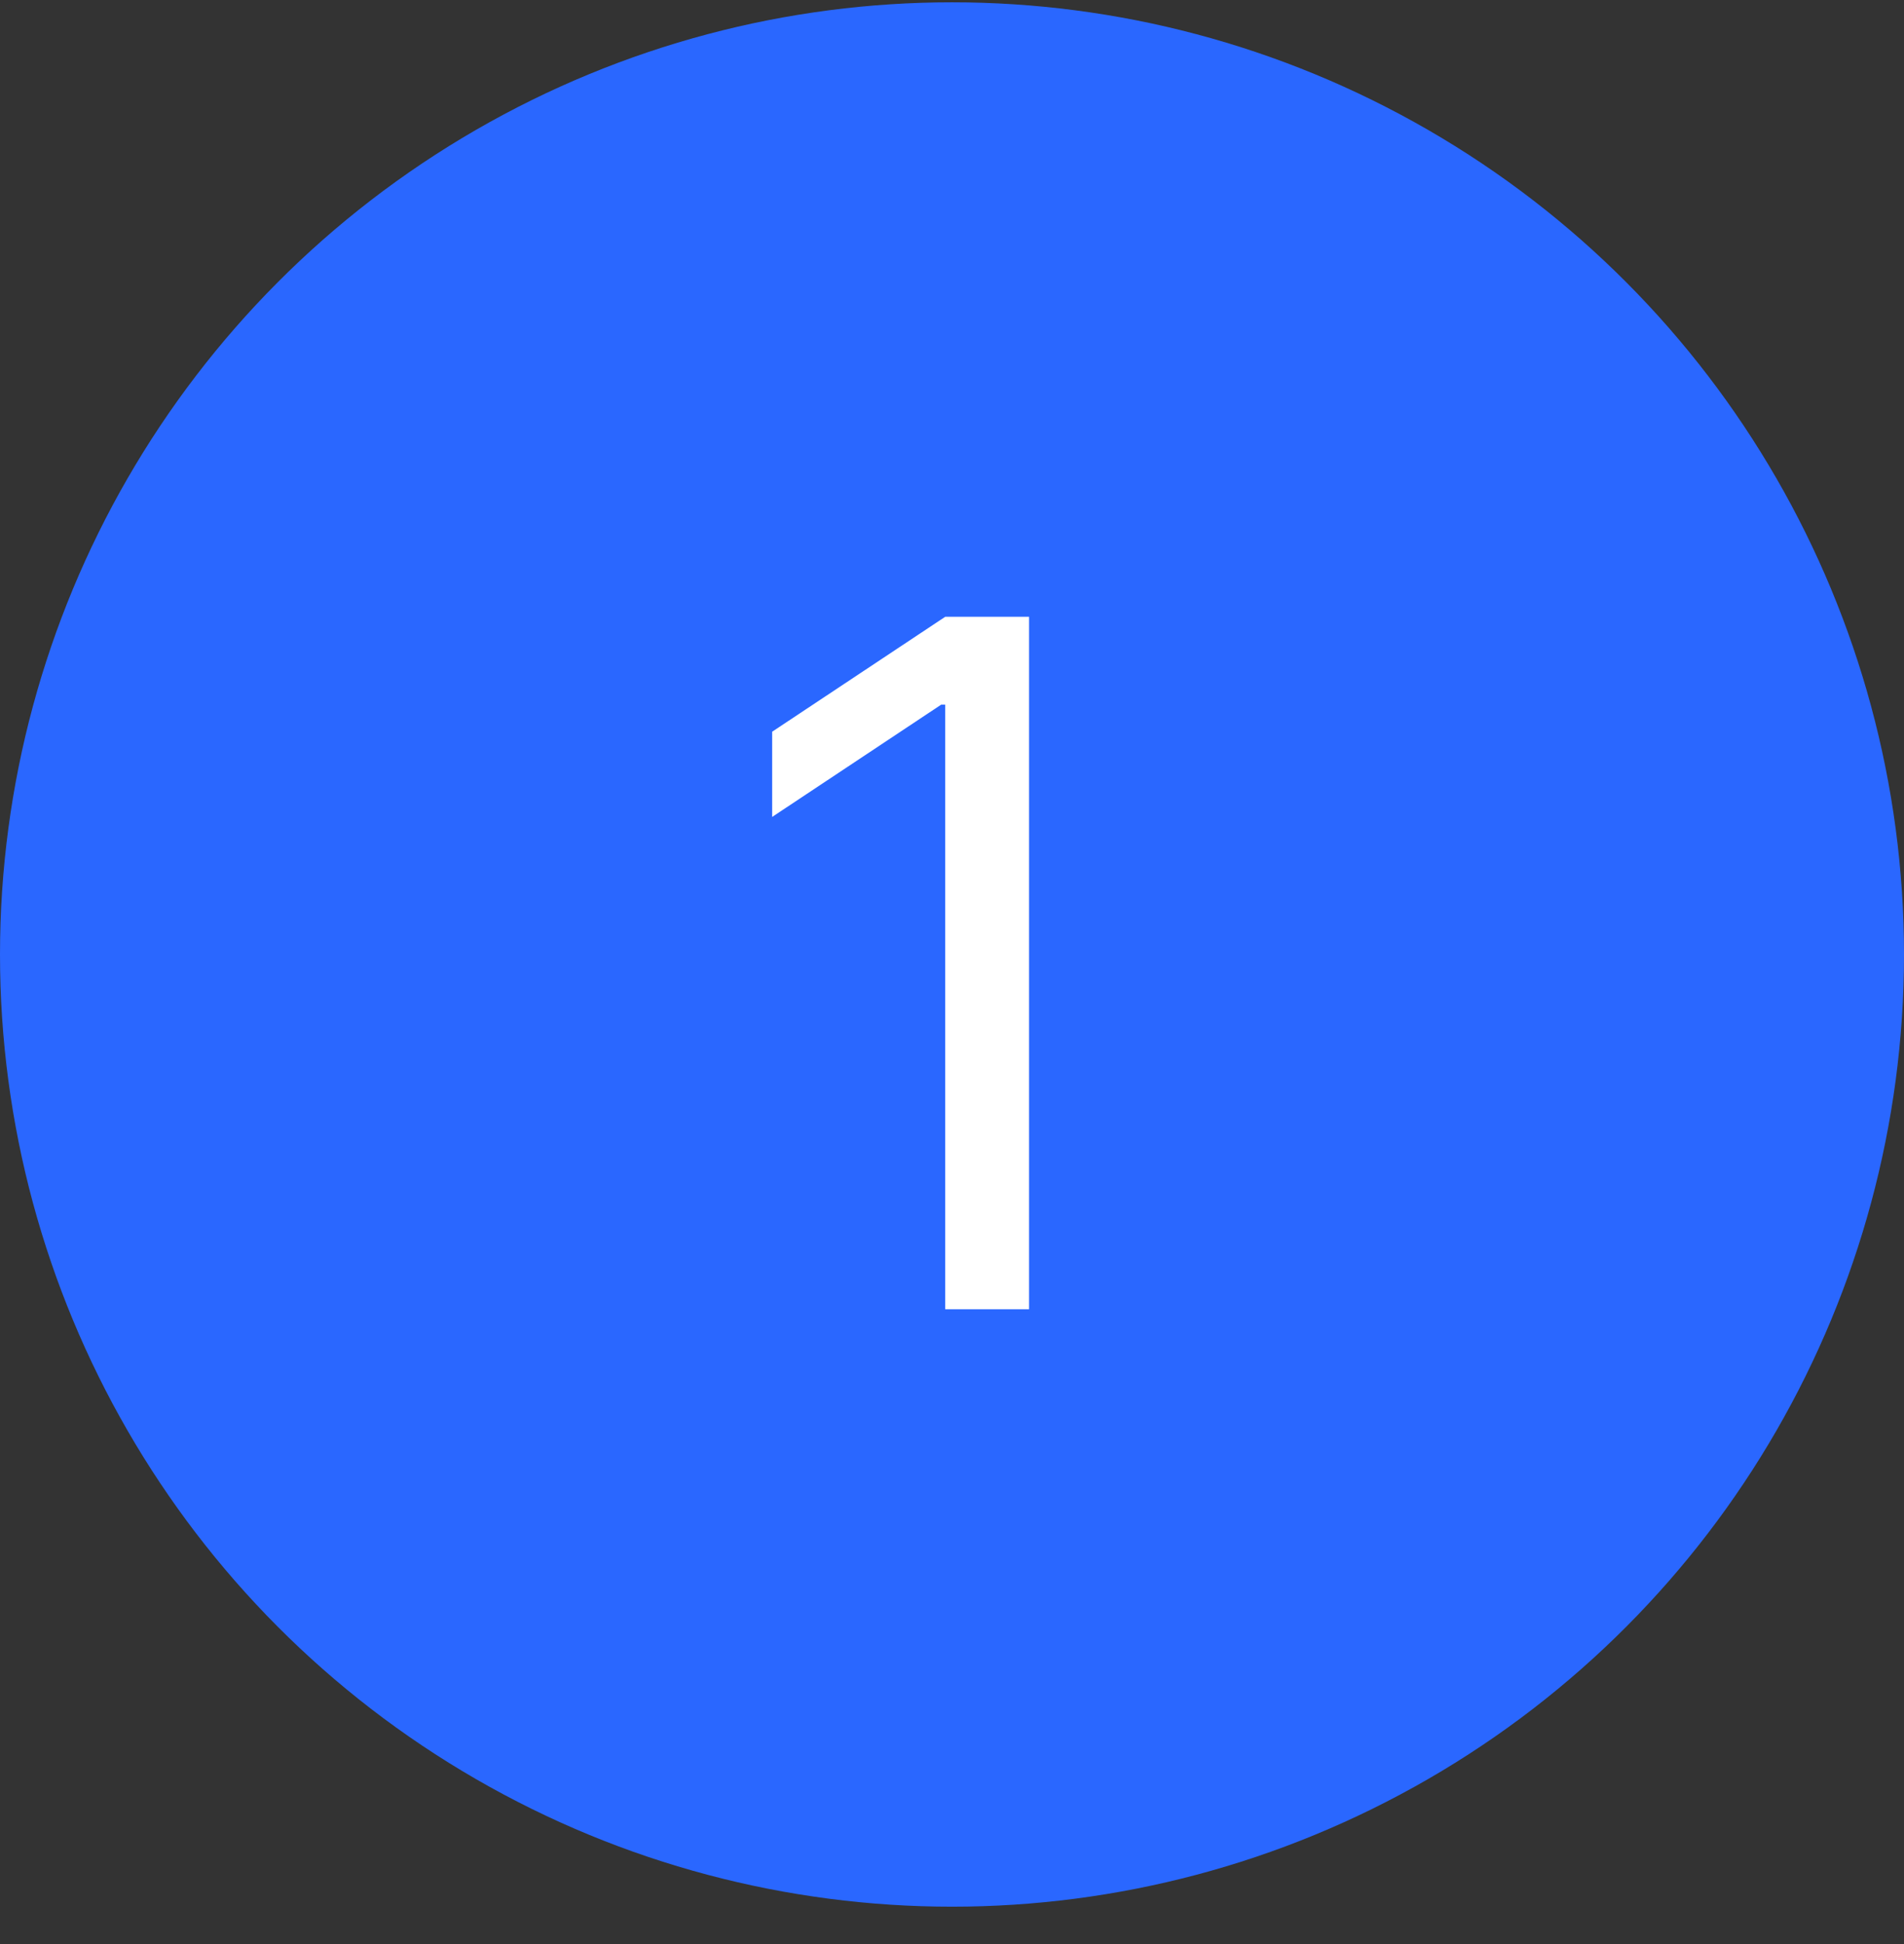
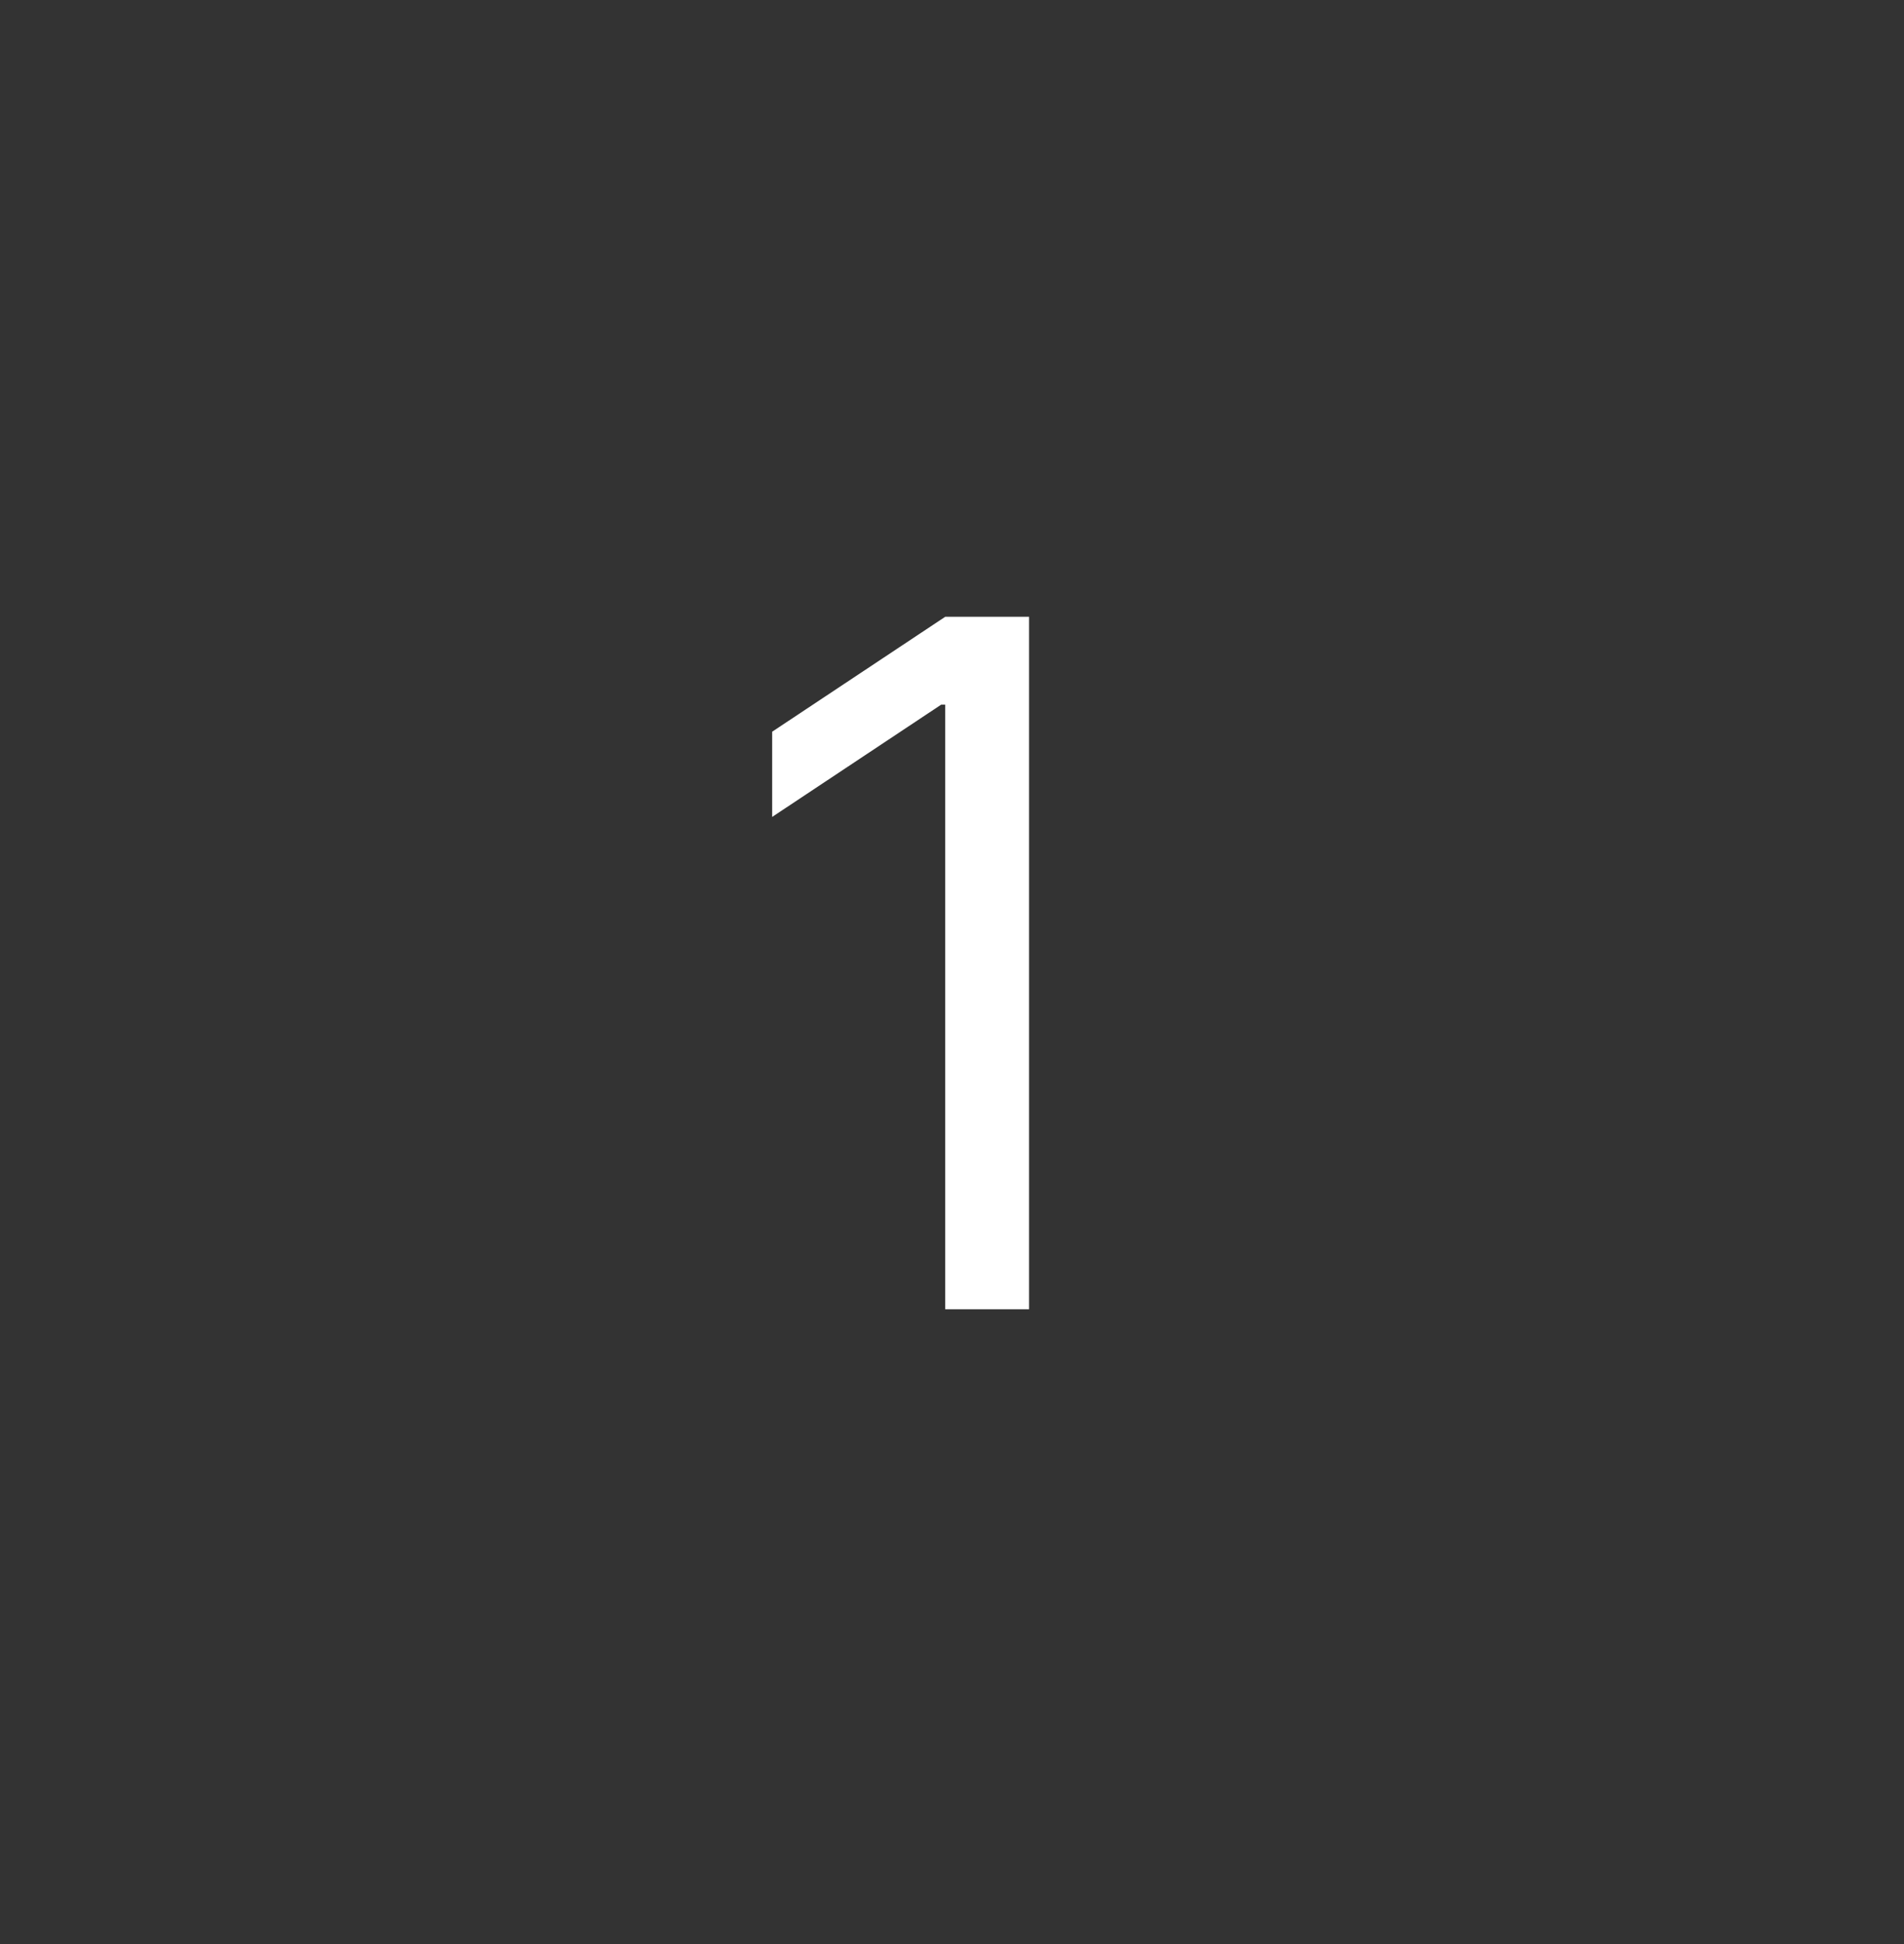
<svg xmlns="http://www.w3.org/2000/svg" width="48" height="49" viewBox="0 0 48 49" fill="none">
  <rect x="0" y="0" width="48" height="49" fill="#333333" stroke="none" />
-   <circle cx="24" cy="24.058" r="24" fill="#2A67FF" />
  <path d="M25.943 15.546V33H23.829V17.761H23.727L19.466 20.591V18.443L23.829 15.546H25.943Z" fill="white" />
</svg>